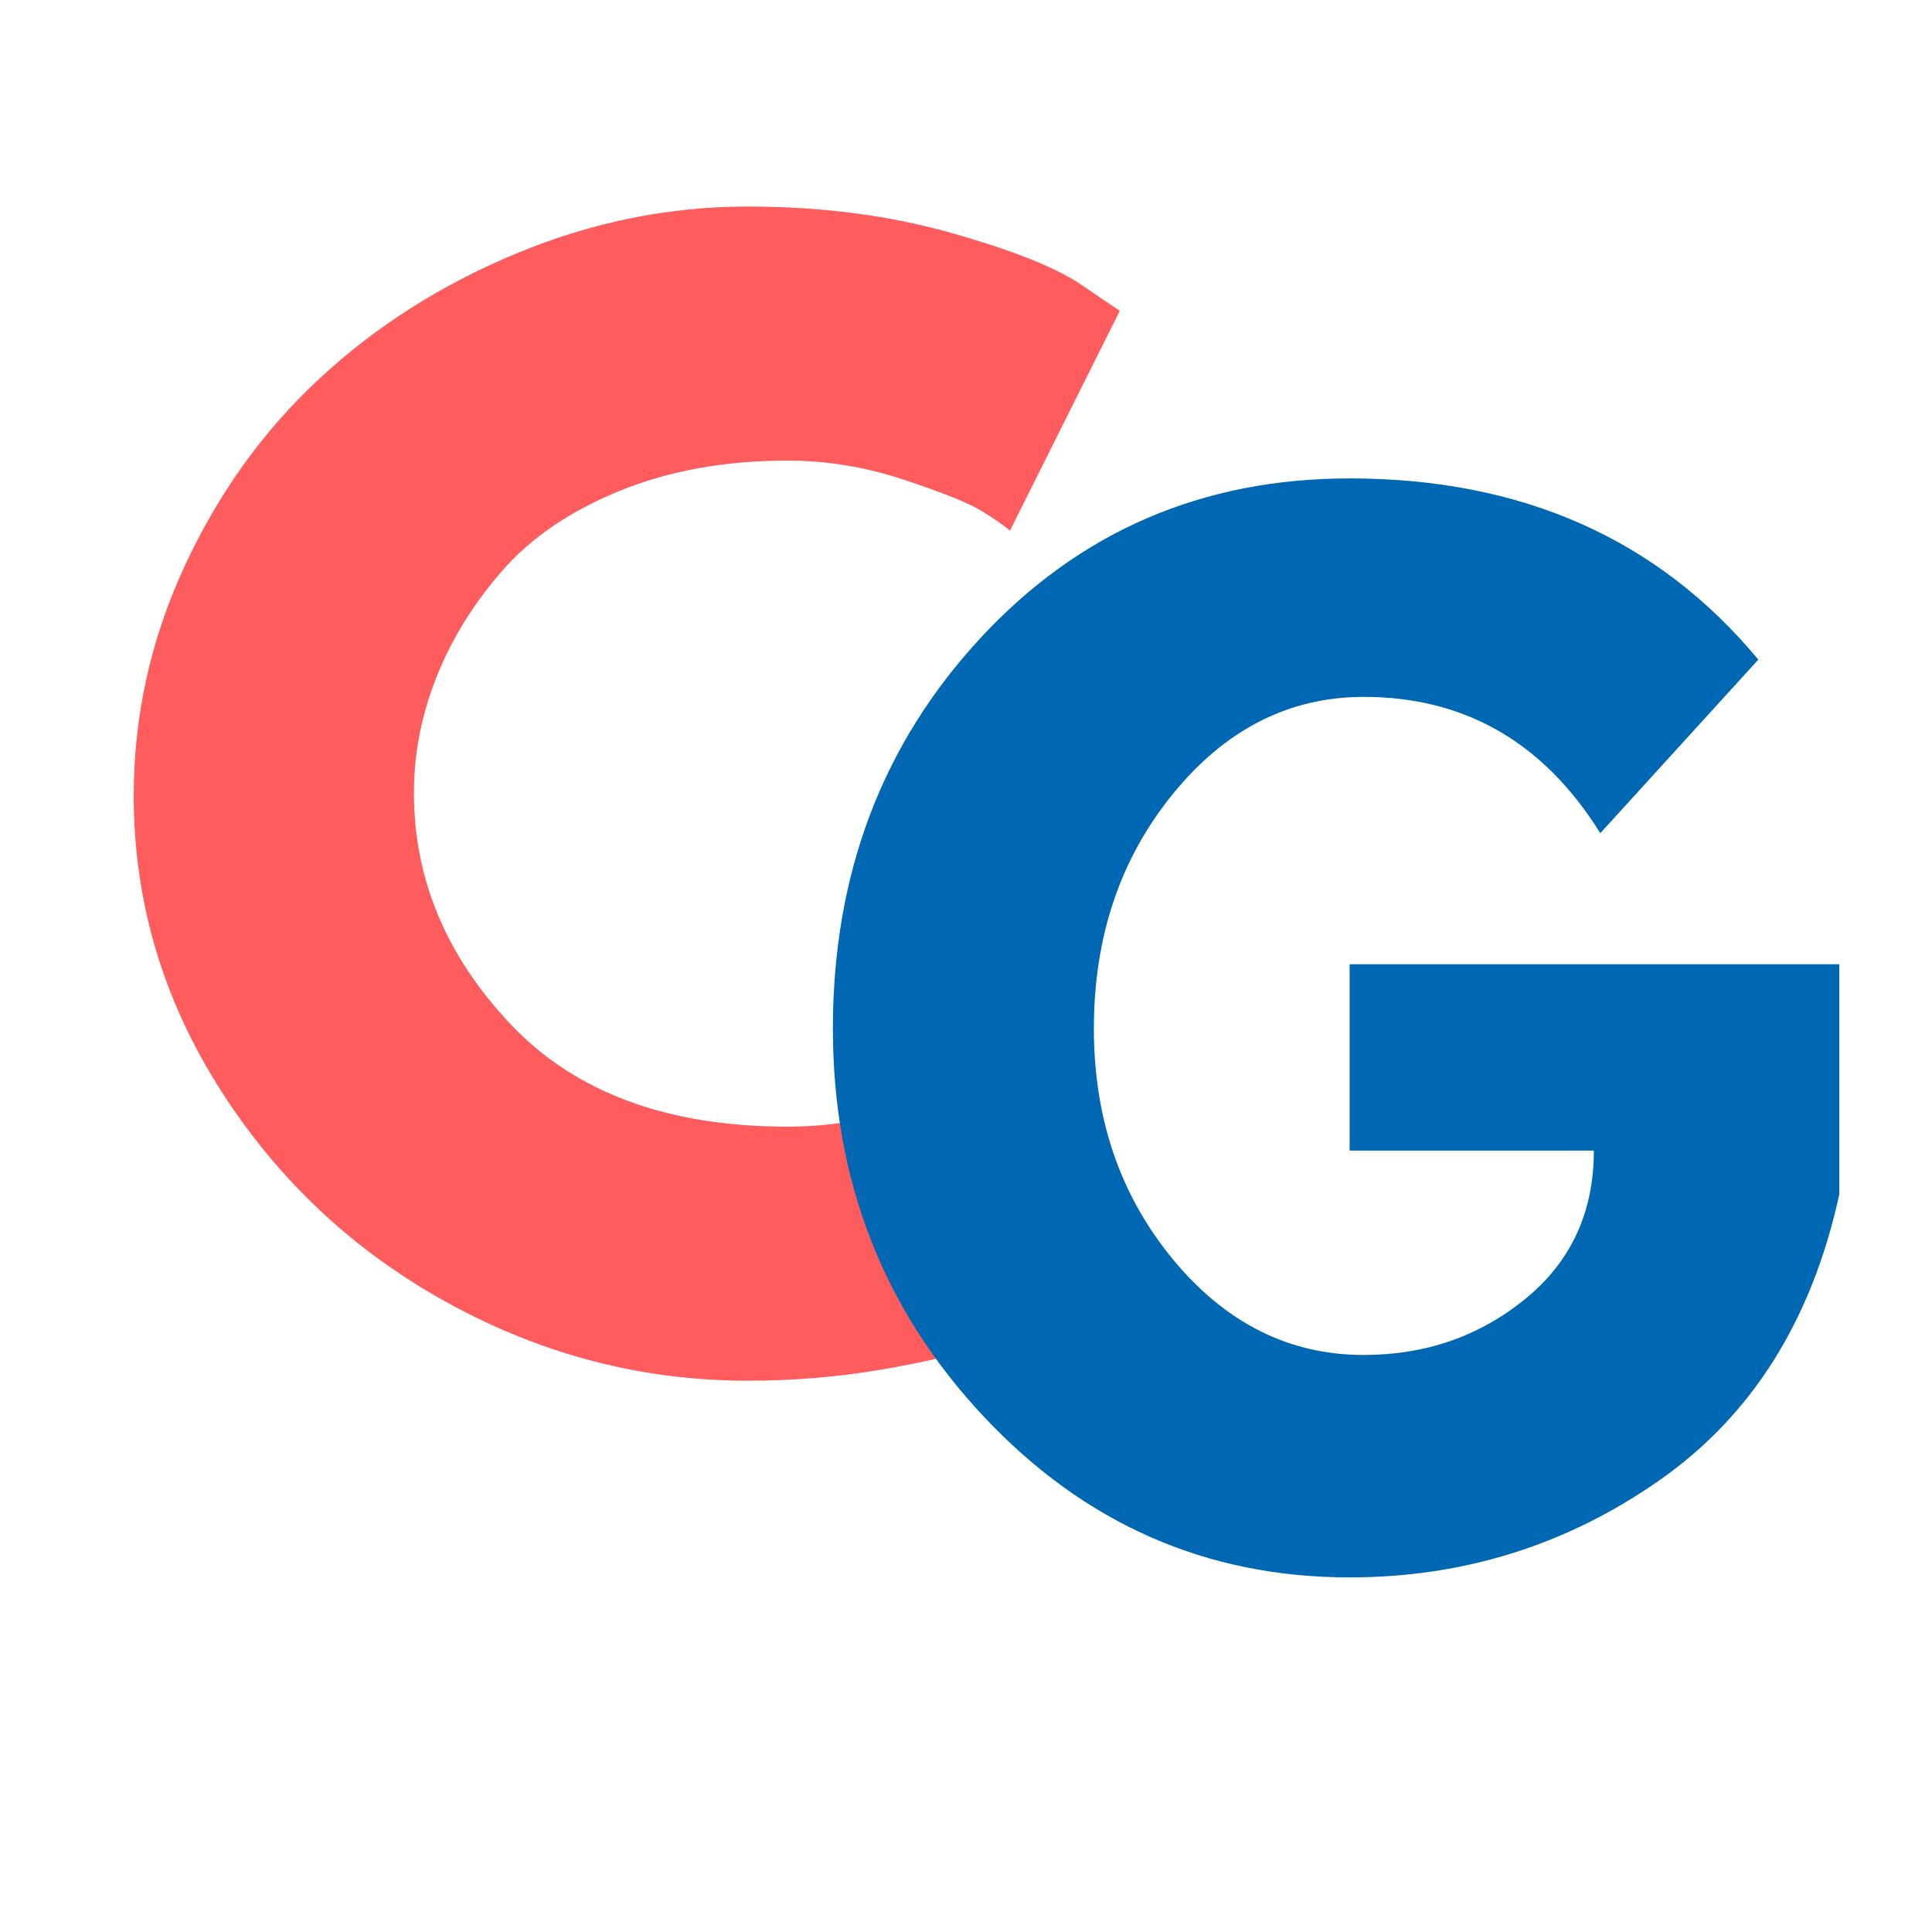
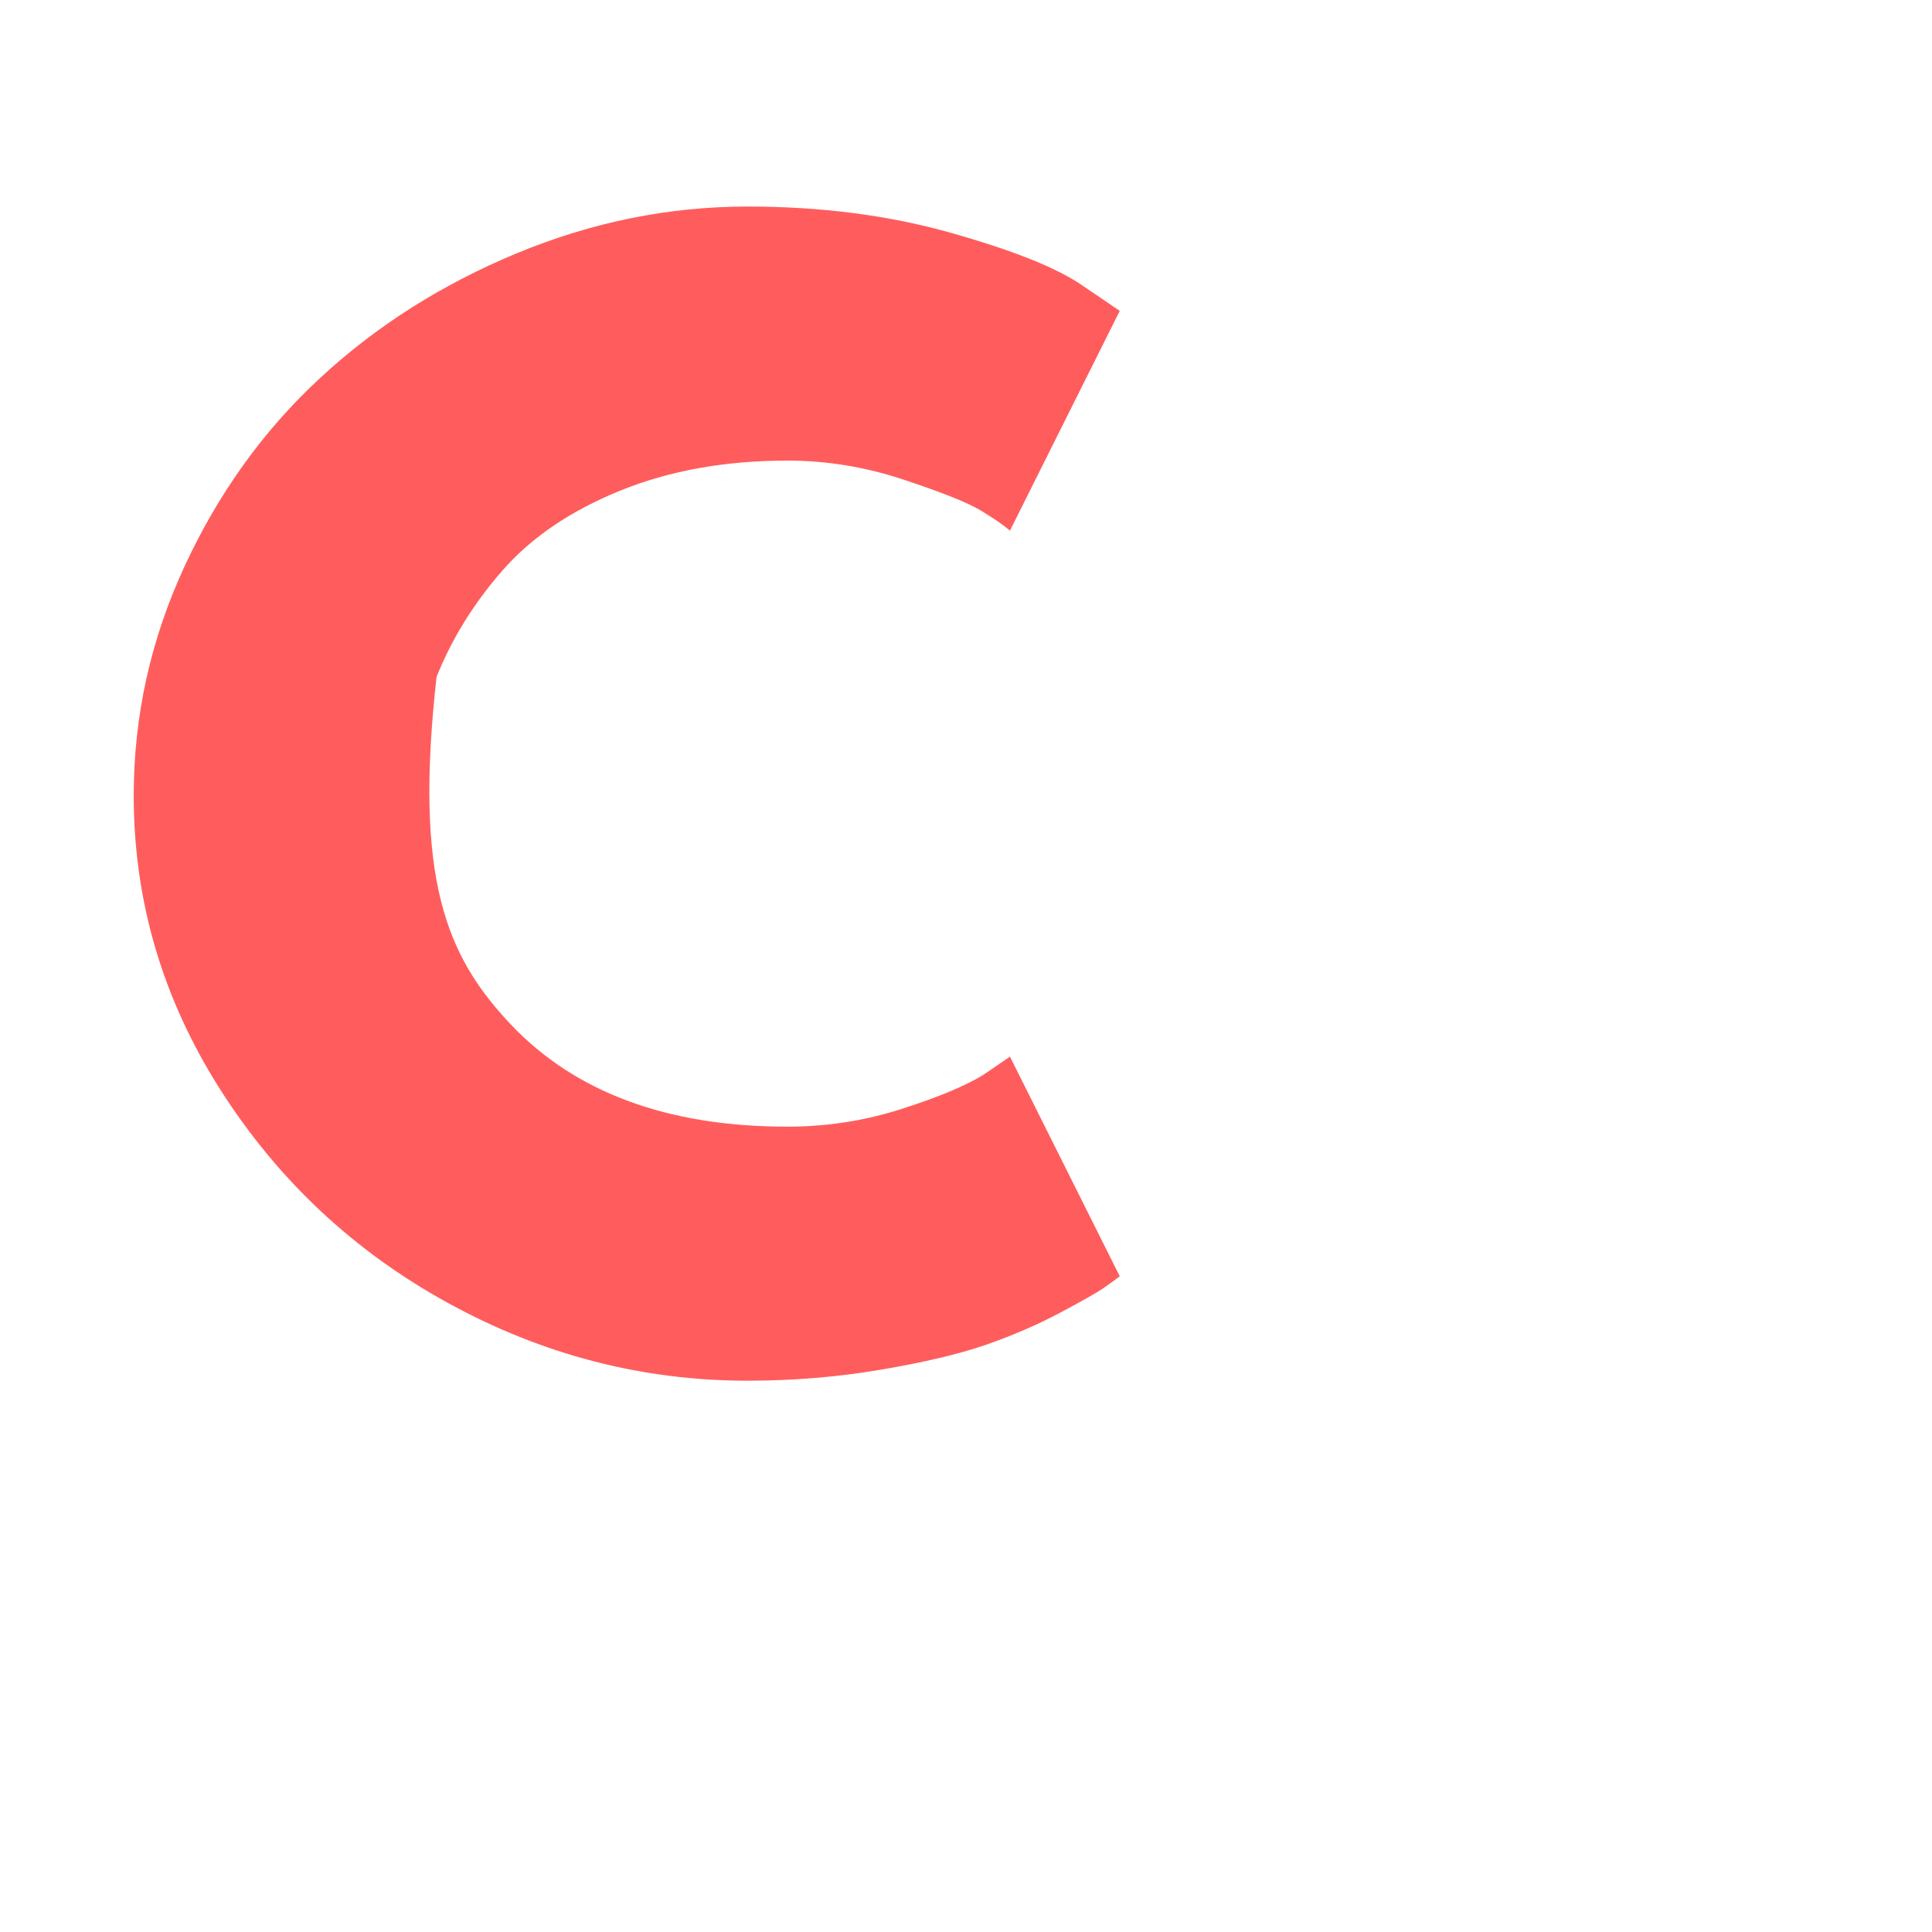
<svg xmlns="http://www.w3.org/2000/svg" width="500" zoomAndPan="magnify" viewBox="0 0 375 375" height="500" preserveAspectRatio="xMidYMid meet" version="1.0">
  <defs>
    <g />
  </defs>
  <g fill="#ff5d5d" fill-opacity="1">
    <g transform="translate(19.83, 263.995)">
      <g>
-         <path d="M 133.016 -45.312 C 140.66 -45.312 148.078 -46.469 155.266 -48.781 C 162.461 -51.094 167.754 -53.312 171.141 -55.438 L 176.203 -58.906 L 197.516 -16.266 C 196.805 -15.723 195.828 -15.008 194.578 -14.125 C 193.336 -13.238 190.453 -11.594 185.922 -9.188 C 181.391 -6.789 176.547 -4.703 171.391 -2.922 C 166.242 -1.148 159.492 0.441 151.141 1.859 C 142.785 3.285 134.164 4 125.281 4 C 104.844 4 85.473 -1.02 67.172 -11.062 C 48.867 -21.102 34.117 -34.922 22.922 -52.516 C 11.723 -70.109 6.125 -89.125 6.125 -109.562 C 6.125 -125.02 9.41 -139.852 15.984 -154.062 C 22.566 -168.281 31.32 -180.453 42.25 -190.578 C 53.176 -200.711 65.926 -208.801 80.5 -214.844 C 95.07 -220.883 110 -223.906 125.281 -223.906 C 139.5 -223.906 152.602 -222.219 164.594 -218.844 C 176.594 -215.469 185.082 -212.094 190.062 -208.719 L 197.516 -203.656 L 176.203 -161 C 174.953 -162.07 173.082 -163.363 170.594 -164.875 C 168.113 -166.383 163.141 -168.379 155.672 -170.859 C 148.211 -173.348 140.66 -174.594 133.016 -174.594 C 120.93 -174.594 110.086 -172.641 100.484 -168.734 C 90.891 -164.828 83.297 -159.672 77.703 -153.266 C 72.109 -146.867 67.844 -139.984 64.906 -132.609 C 61.977 -125.234 60.516 -117.727 60.516 -110.094 C 60.516 -93.383 66.773 -78.41 79.297 -65.172 C 91.828 -51.93 109.734 -45.312 133.016 -45.312 Z M 133.016 -45.312 " />
+         <path d="M 133.016 -45.312 C 140.66 -45.312 148.078 -46.469 155.266 -48.781 C 162.461 -51.094 167.754 -53.312 171.141 -55.438 L 176.203 -58.906 L 197.516 -16.266 C 196.805 -15.723 195.828 -15.008 194.578 -14.125 C 193.336 -13.238 190.453 -11.594 185.922 -9.188 C 181.391 -6.789 176.547 -4.703 171.391 -2.922 C 166.242 -1.148 159.492 0.441 151.141 1.859 C 142.785 3.285 134.164 4 125.281 4 C 104.844 4 85.473 -1.02 67.172 -11.062 C 48.867 -21.102 34.117 -34.922 22.922 -52.516 C 11.723 -70.109 6.125 -89.125 6.125 -109.562 C 6.125 -125.02 9.41 -139.852 15.984 -154.062 C 22.566 -168.281 31.32 -180.453 42.25 -190.578 C 53.176 -200.711 65.926 -208.801 80.5 -214.844 C 95.07 -220.883 110 -223.906 125.281 -223.906 C 139.5 -223.906 152.602 -222.219 164.594 -218.844 C 176.594 -215.469 185.082 -212.094 190.062 -208.719 L 197.516 -203.656 L 176.203 -161 C 174.953 -162.07 173.082 -163.363 170.594 -164.875 C 168.113 -166.383 163.141 -168.379 155.672 -170.859 C 148.211 -173.348 140.66 -174.594 133.016 -174.594 C 120.93 -174.594 110.086 -172.641 100.484 -168.734 C 90.891 -164.828 83.297 -159.672 77.703 -153.266 C 72.109 -146.867 67.844 -139.984 64.906 -132.609 C 60.516 -93.383 66.773 -78.41 79.297 -65.172 C 91.828 -51.93 109.734 -45.312 133.016 -45.312 Z M 133.016 -45.312 " />
      </g>
    </g>
  </g>
  <g fill="#0067b2" fill-opacity="1">
    <g transform="translate(155.929, 302.422)">
      <g>
-         <path d="M 201.078 -115.266 L 201.078 -70.609 C 195.754 -46.16 184.113 -27.656 166.156 -15.094 C 148.195 -2.531 128.156 3.75 106.031 3.75 C 78.25 3.75 54.586 -6.645 35.047 -27.438 C 15.504 -48.227 5.734 -73.344 5.734 -102.781 C 5.734 -132.719 15.297 -158 34.422 -178.625 C 53.555 -199.25 77.426 -209.562 106.031 -209.562 C 139.457 -209.562 165.898 -197.836 185.359 -174.391 L 154.688 -140.703 C 143.707 -158.336 128.406 -167.156 108.781 -167.156 C 94.301 -167.156 81.945 -160.875 71.719 -148.312 C 61.5 -135.758 56.391 -120.582 56.391 -102.781 C 56.391 -85.32 61.5 -70.395 71.719 -58 C 81.945 -45.613 94.301 -39.422 108.781 -39.422 C 120.75 -39.422 131.18 -43.035 140.078 -50.266 C 148.984 -57.504 153.438 -67.113 153.438 -79.094 L 106.031 -79.094 L 106.031 -115.266 Z M 201.078 -115.266 " />
-       </g>
+         </g>
    </g>
  </g>
</svg>